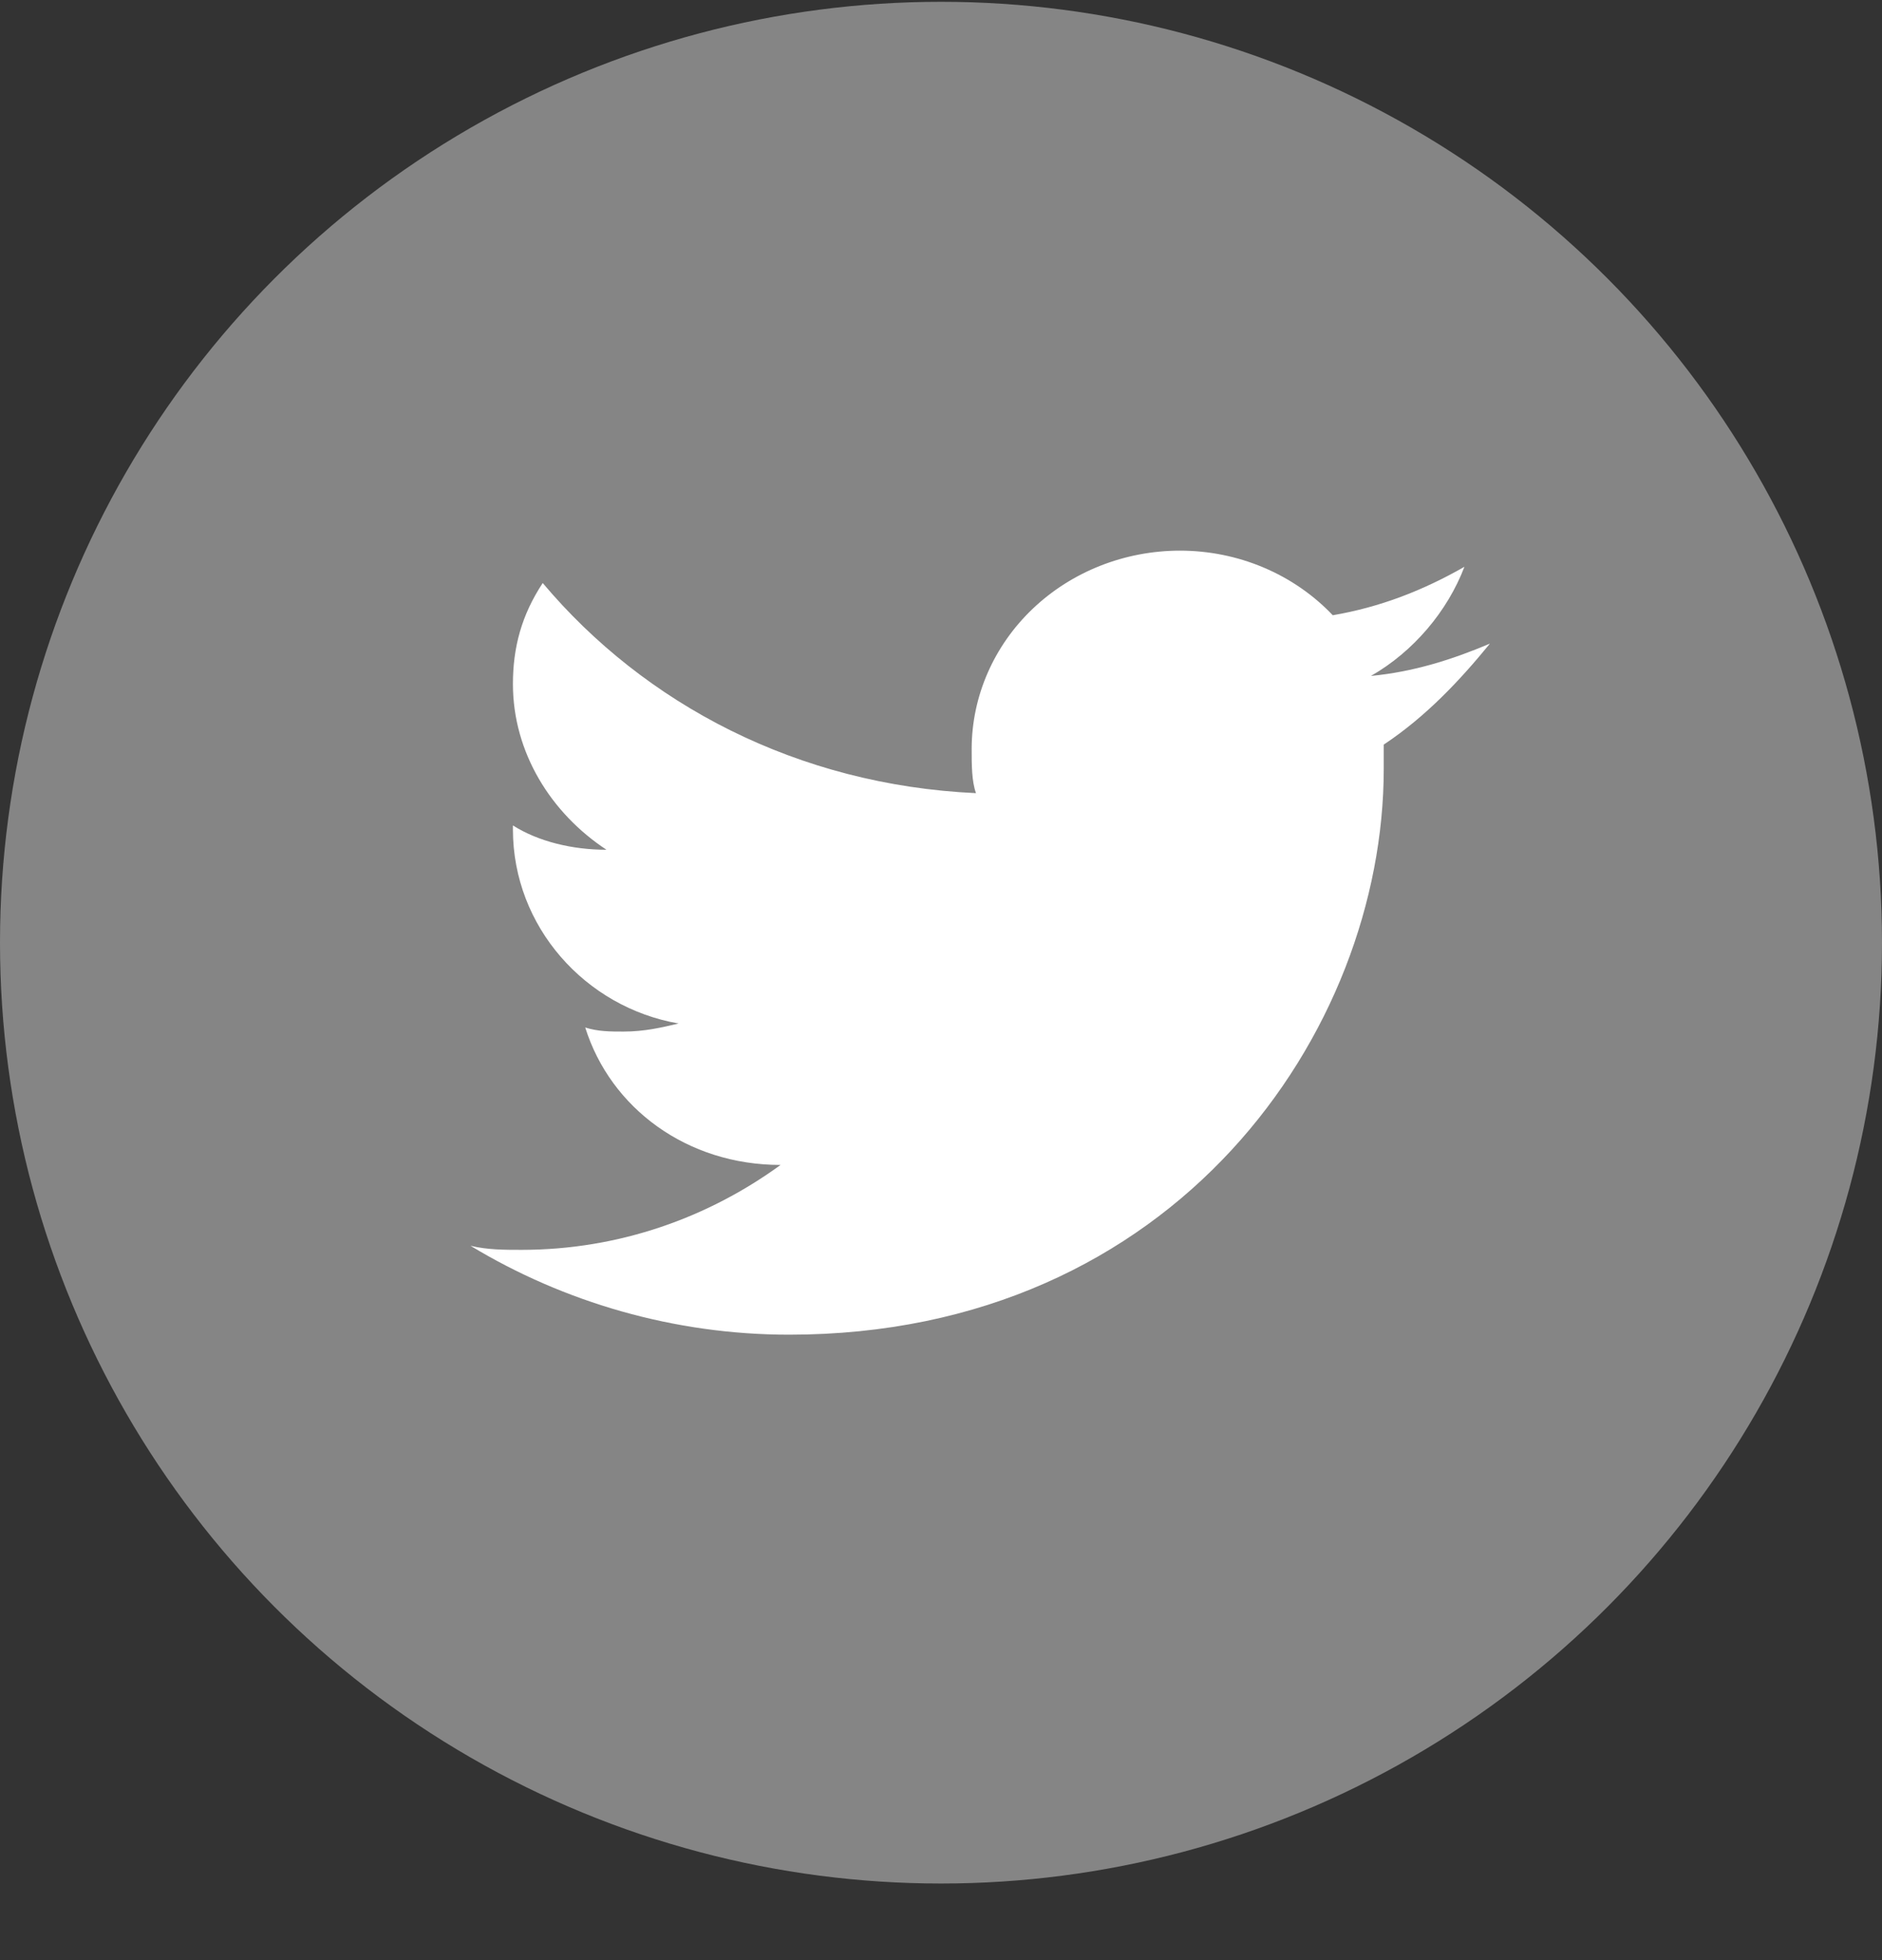
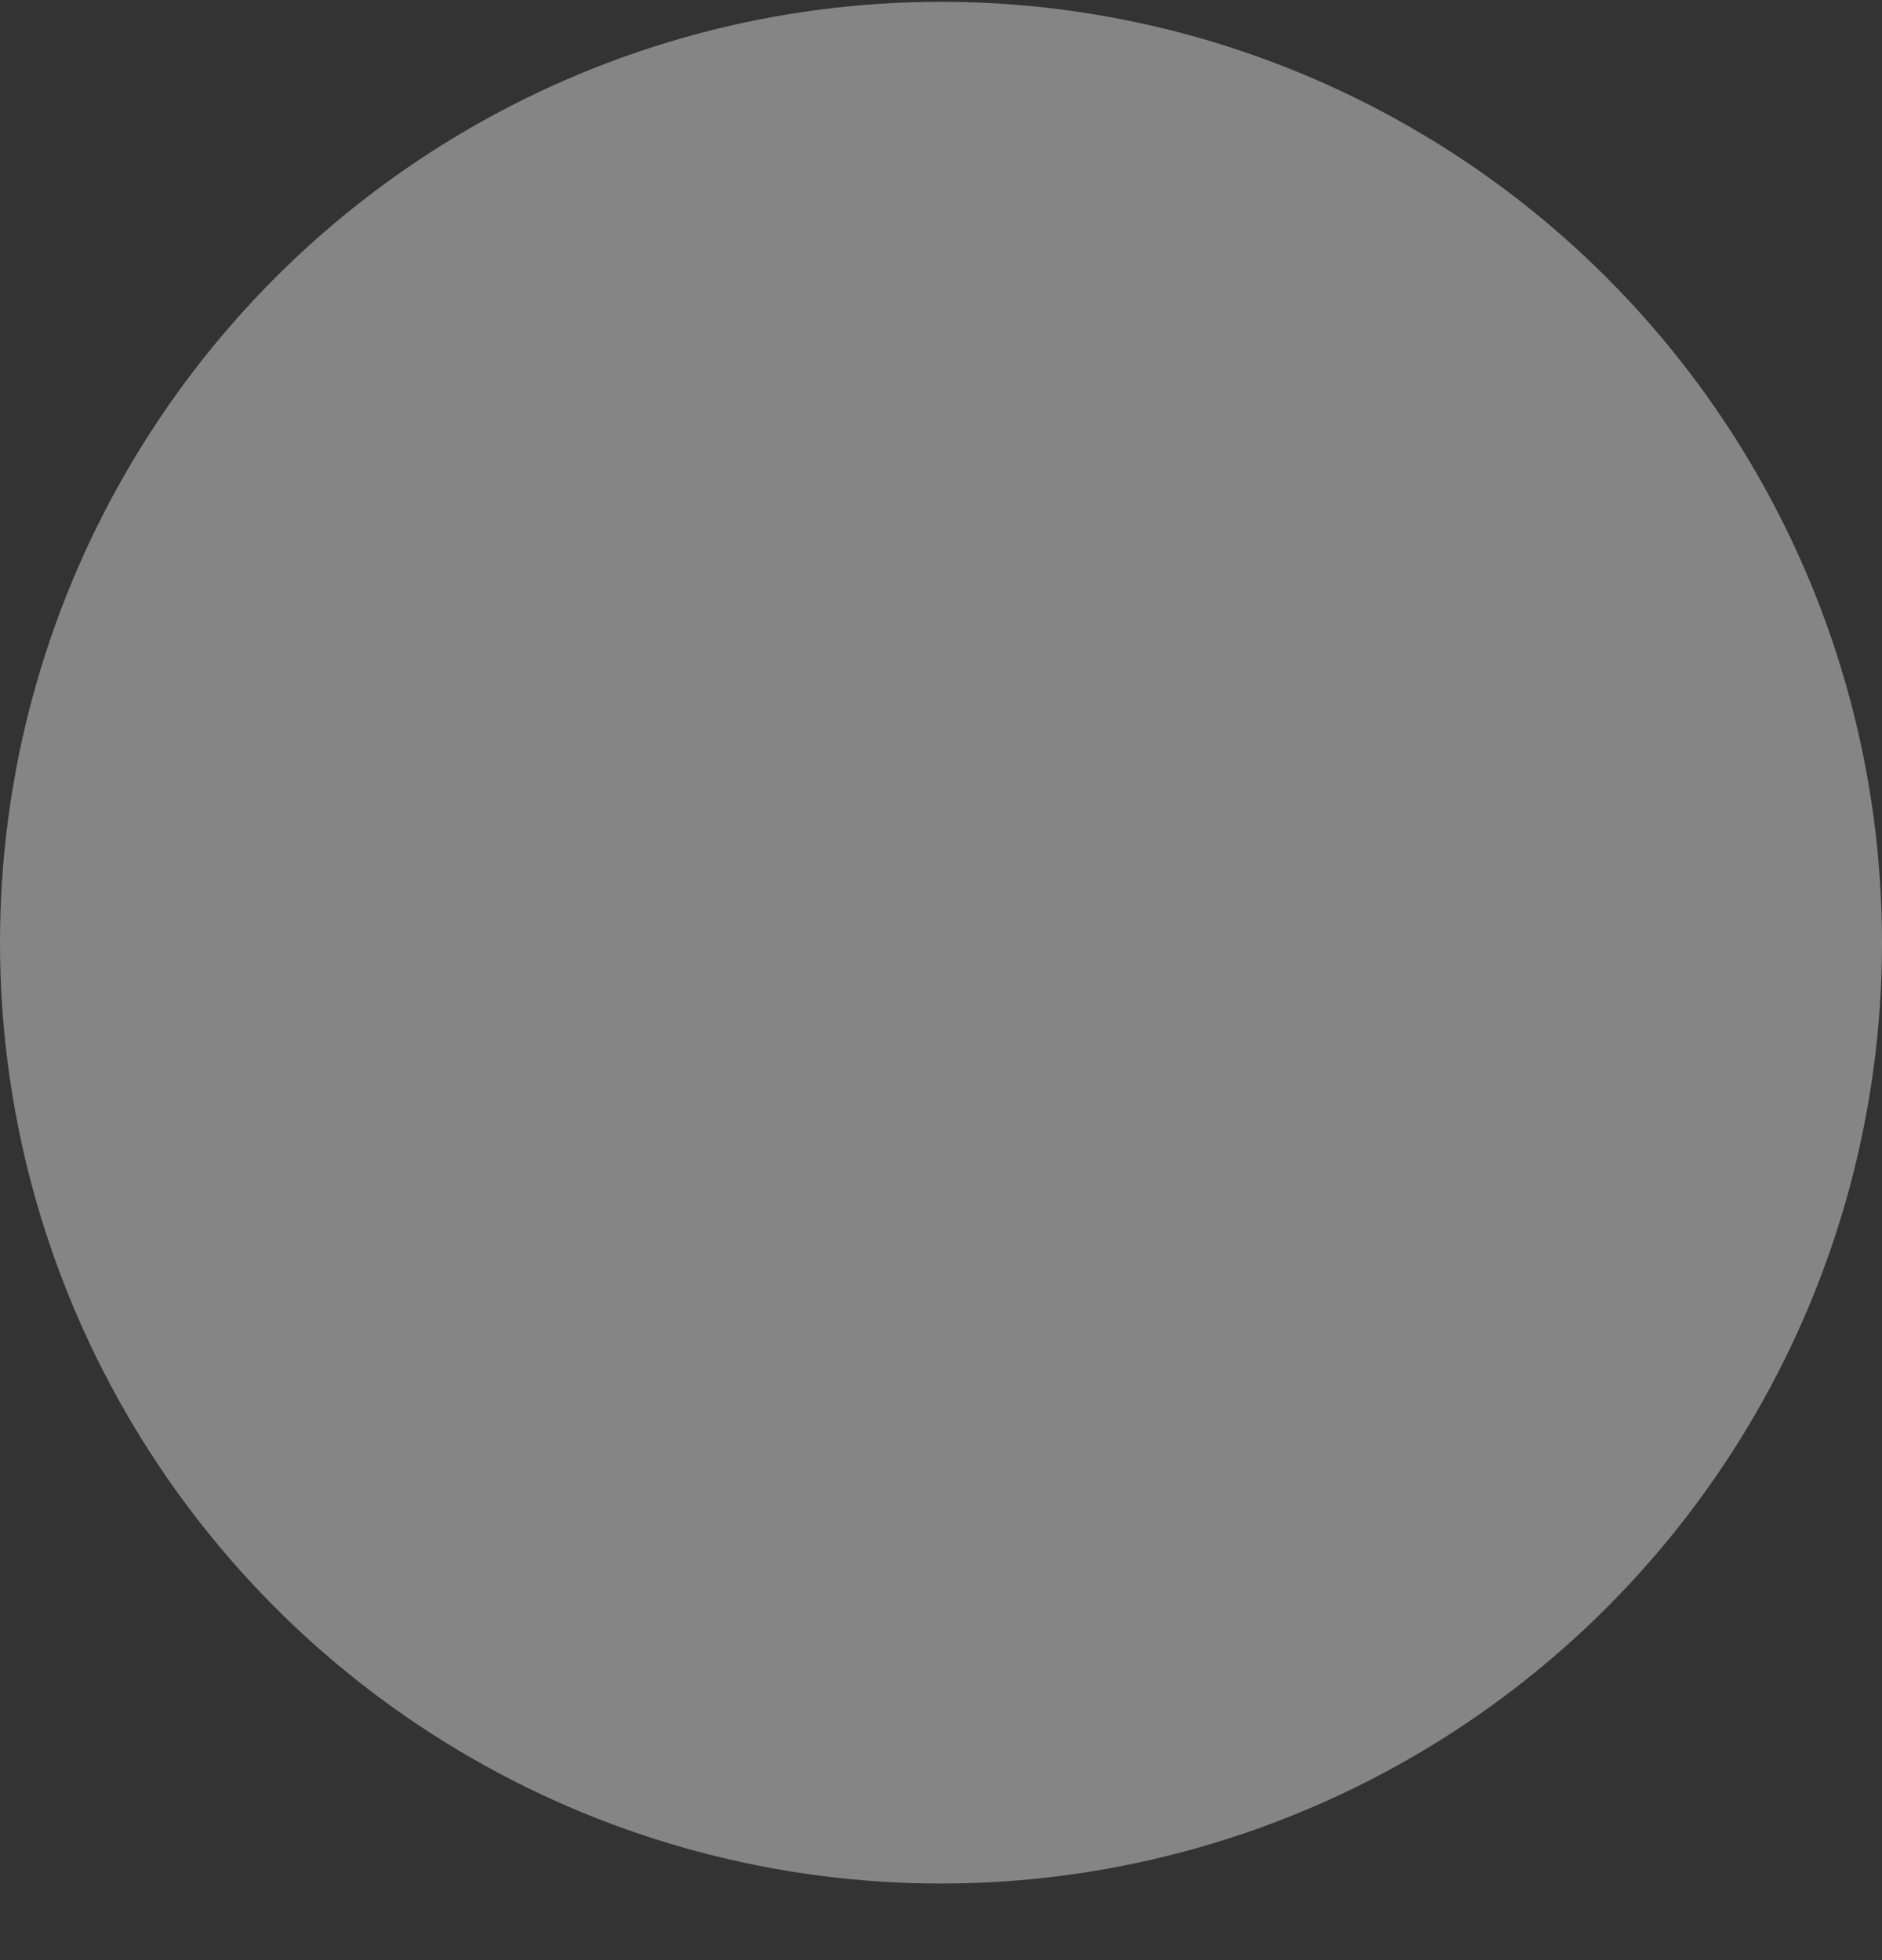
<svg xmlns="http://www.w3.org/2000/svg" width="24" height="25" viewBox="0 0 24 25" fill="none">
  <rect x="0" y="0" width="24" height="25" fill="#333333" stroke="none" />
  <circle cx="12" cy="12.023" r="12" fill="#858585" />
-   <path d="M19 8.209C18.512 8.415 18.025 8.569 17.483 8.621C18.025 8.311 18.459 7.796 18.675 7.229C18.134 7.538 17.591 7.745 16.996 7.847C16.75 7.588 16.449 7.38 16.113 7.238C15.777 7.096 15.414 7.023 15.046 7.023C14.342 7.024 13.668 7.29 13.17 7.764C12.673 8.237 12.393 8.879 12.391 9.548C12.391 9.755 12.391 9.961 12.446 10.116C10.171 10.012 8.221 8.982 6.921 7.436C6.65 7.847 6.541 8.26 6.541 8.724C6.541 9.6 7.029 10.374 7.734 10.838C7.3 10.838 6.866 10.734 6.541 10.528V10.58C6.541 11.817 7.463 12.848 8.654 13.054C8.438 13.105 8.221 13.157 7.95 13.157C7.787 13.157 7.625 13.157 7.463 13.105C7.787 14.136 8.762 14.858 9.954 14.858C9.034 15.528 7.896 15.941 6.65 15.941C6.434 15.941 6.216 15.941 6 15.889C7.191 16.61 8.6 17.023 10.062 17.023C14.991 17.023 17.646 13.157 17.646 9.806V9.497C18.188 9.137 18.621 8.673 19 8.209Z" fill="white" />
</svg>